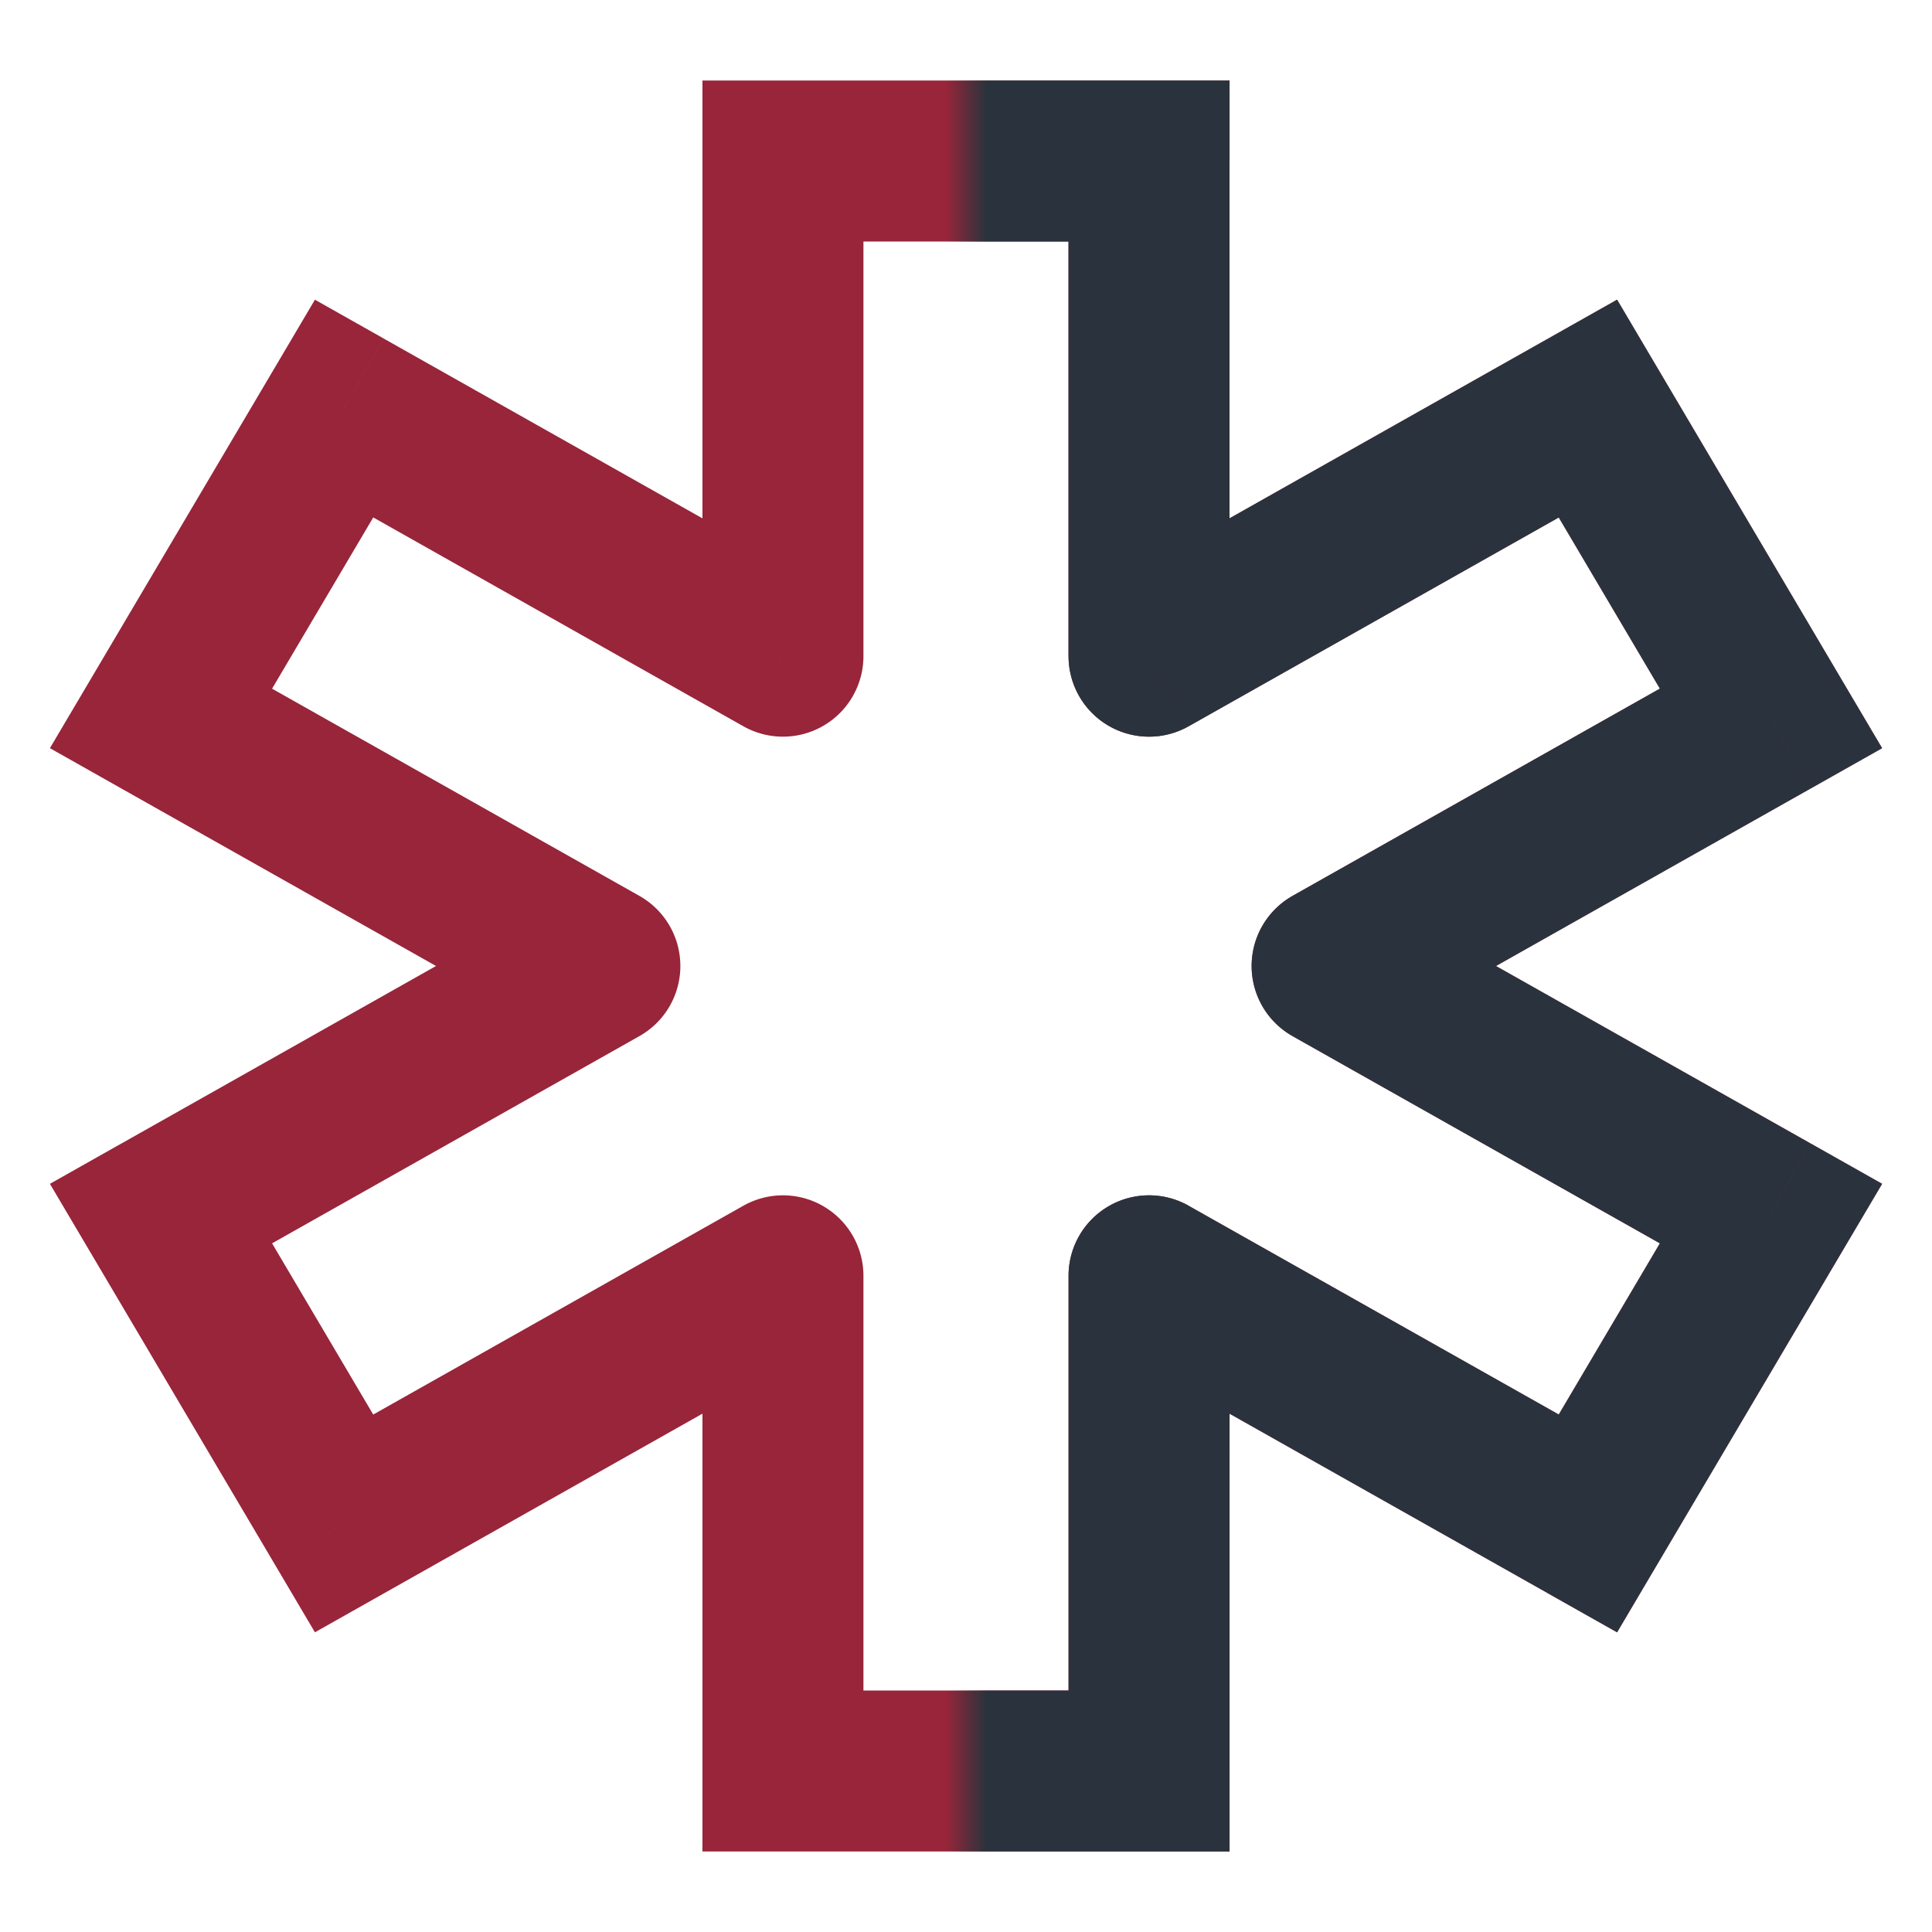
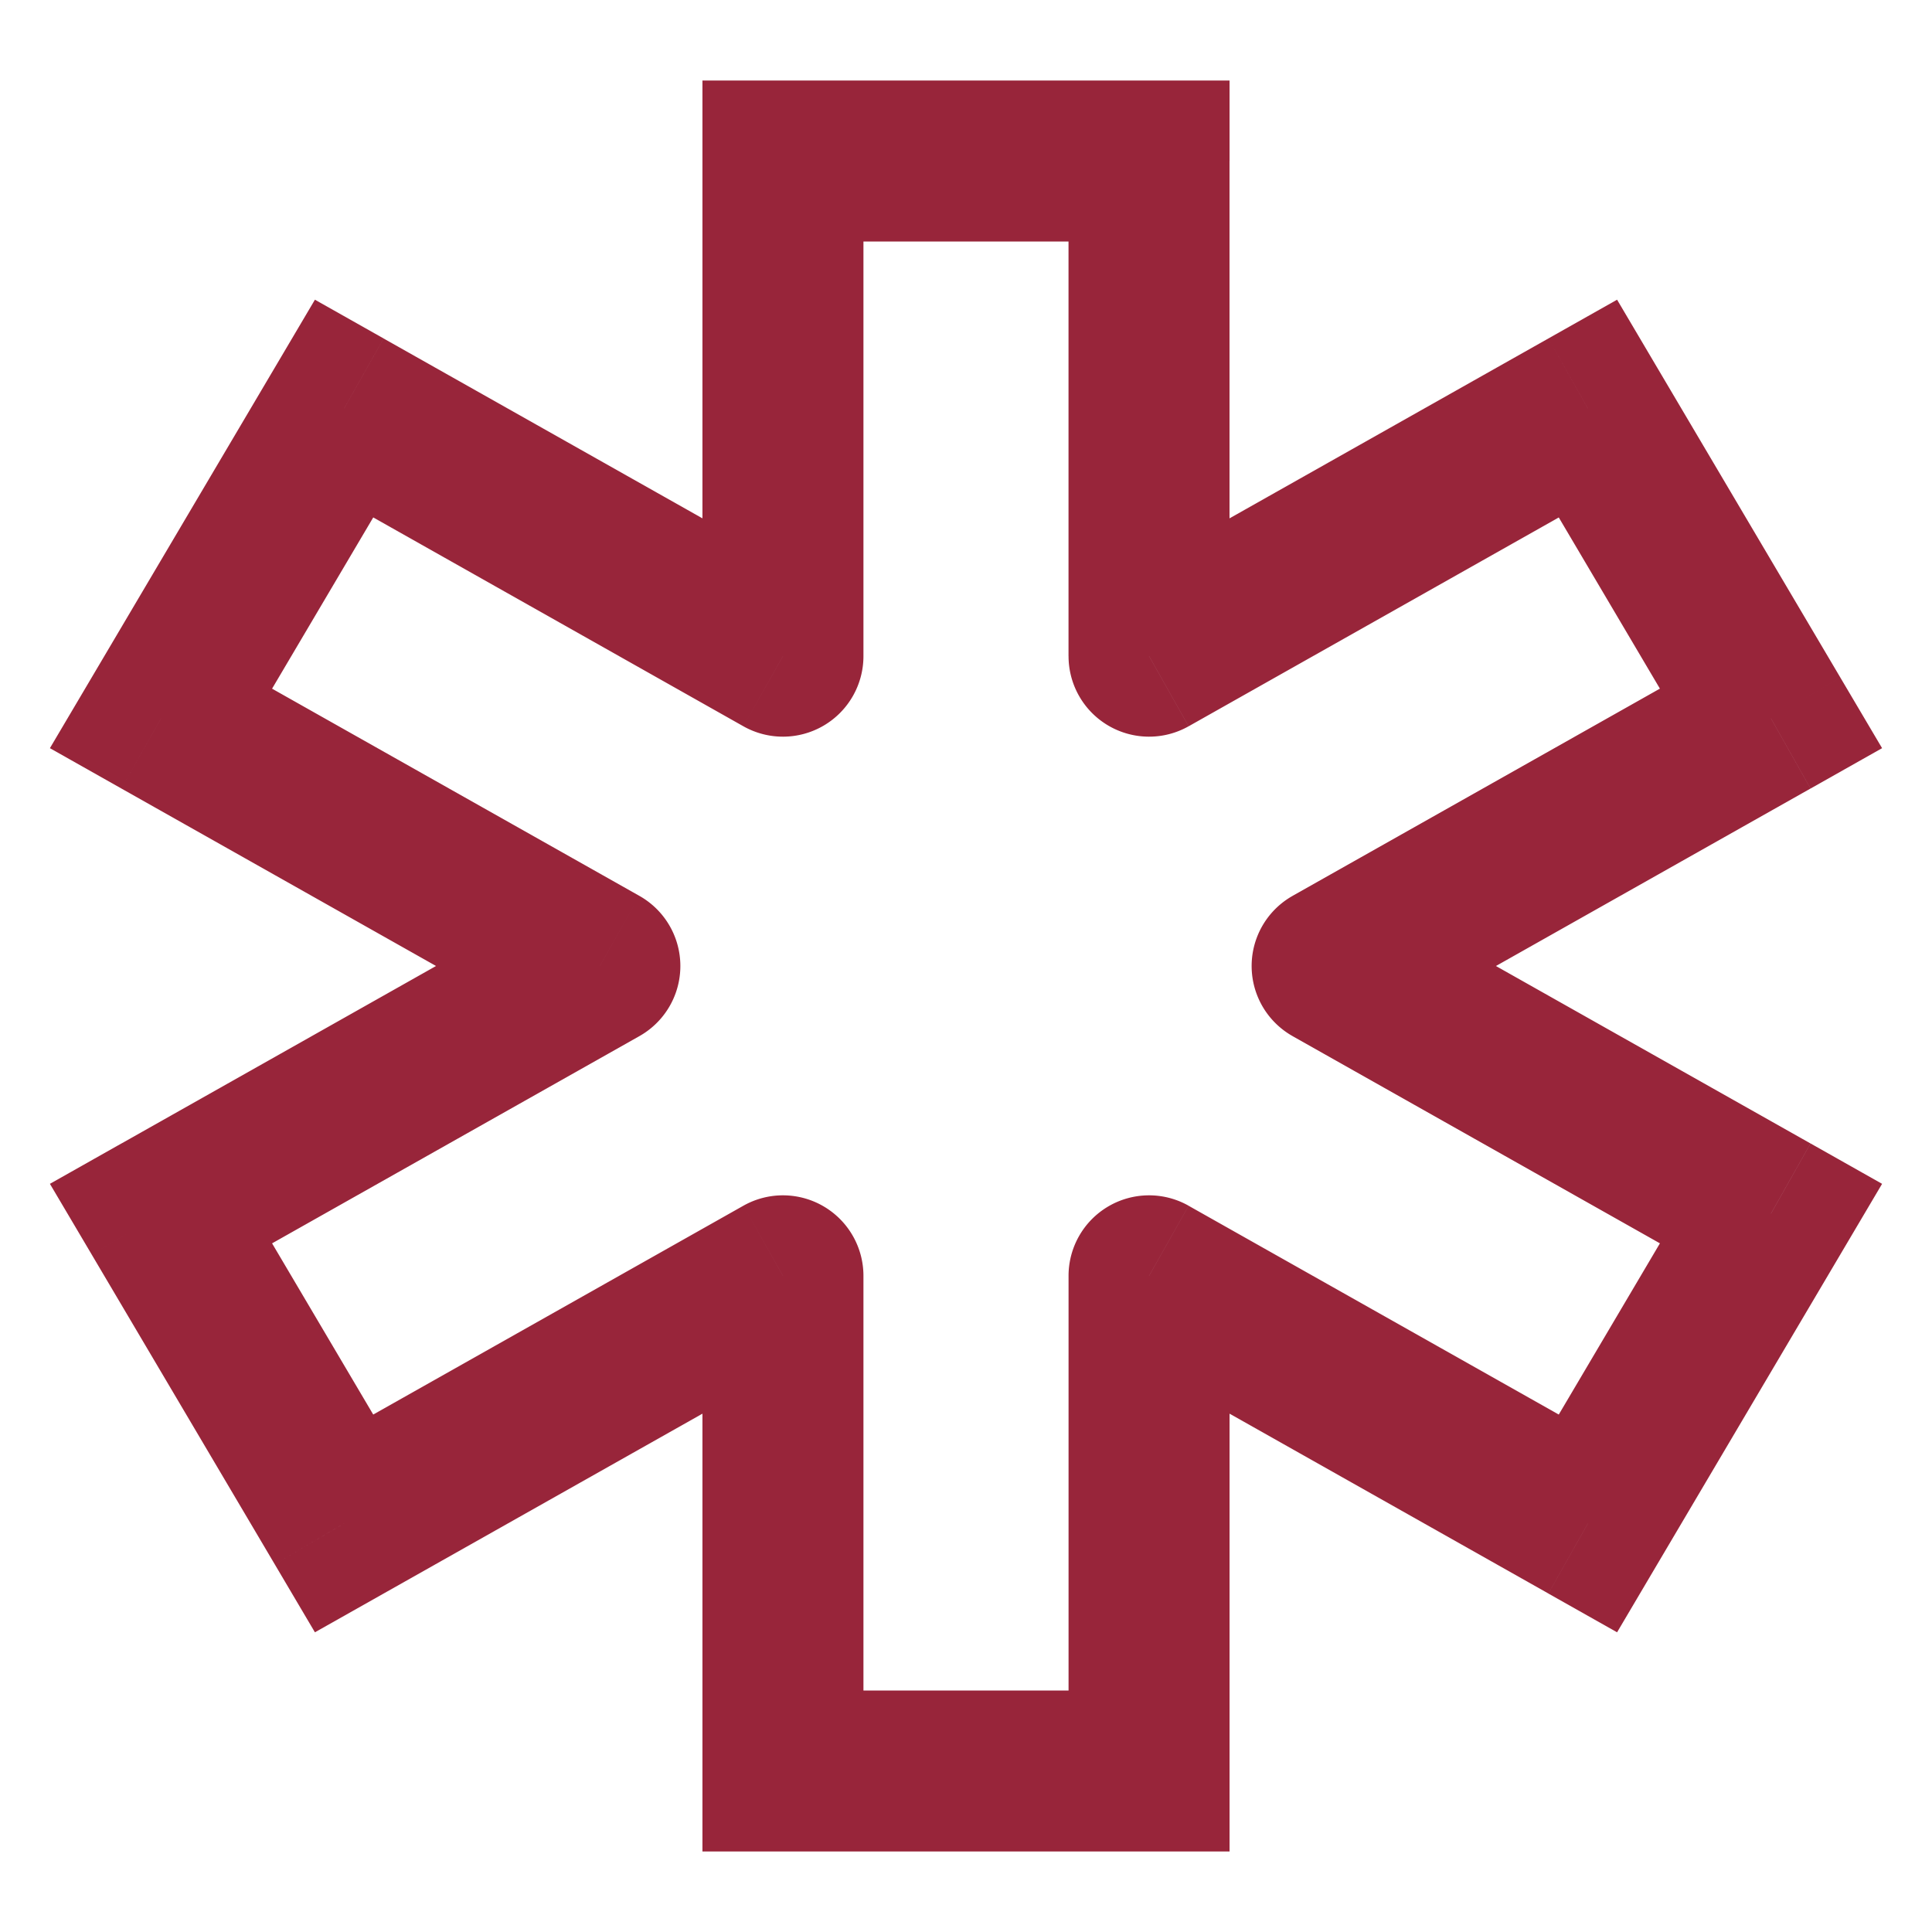
<svg xmlns="http://www.w3.org/2000/svg" width="48" height="48" fill="none" viewBox="0 0 48 48">
  <path fill="#98253A" d="M19.452 4V2h-2v2zm9.096 0h2V2h-2zm0 40v2h2v-2zm-9.096 0h-2v2h2zM4 17.849l-1.722-1.017-1.038 1.756 1.777 1.003zm4.548-7.698.983-1.742-1.707-.963-.997 1.688zm35.452 20 1.722 1.017 1.038-1.756-1.777-1.003zm-4.548 7.698-.983 1.742 1.707.963.997-1.688zm0-27.698 1.721-1.017-.997-1.688-1.707.963zM44 17.849l.983 1.742 1.777-1.003-1.038-1.756zm-35.451 20-1.722 1.017.997 1.688 1.707-.963zM4 30.151l-.983-1.742-1.777 1.003 1.038 1.756zm15.452-13.849-.983 1.742a2 2 0 0 0 2.983-1.742zm9.096 0h-2a2 2 0 0 0 2.983 1.742zM33.097 24l-.983-1.742a2 2 0 0 0 0 3.484zm-18.194 0 .983 1.742a2 2 0 0 0 0-3.484zm4.549 7.698h2a2 2 0 0 0-2.983-1.742zm9.096 0 .983-1.742a2 2 0 0 0-2.983 1.742zM19.452 6h9.096V2h-9.096zm9.096 36h-9.096v4h9.096zM5.722 18.866l4.548-7.698-3.443-2.034-4.549 7.698zm36.556 10.268-4.548 7.698 3.443 2.034 4.549-7.698zM37.73 11.168l4.548 7.698 3.444-2.034-4.549-7.698zM10.27 36.832l-4.548-7.698-3.444 2.034 4.549 7.698zm-2.704-24.94 10.903 6.152 1.965-3.484L9.531 8.41zm13.886 4.41V4h-4v12.302zm8.08 1.742 10.902-6.151-1.965-3.484-10.903 6.151zM26.547 4v12.302h4V4zm5.566 21.742 10.903 6.15 1.966-3.483-10.903-6.15zm10.903-9.635-10.903 6.151 1.966 3.484 10.903-6.151zM4.983 31.893l10.903-6.151-1.966-3.484L3.017 28.41zm10.903-9.635-10.903-6.15-1.966 3.483 10.903 6.15zm2.583 7.698L7.566 36.107l1.965 3.484 10.903-6.151zM21.452 44V31.698h-4V44zm18.982-7.893-10.903-6.15-1.965 3.483 10.903 6.15zm-13.886-4.409V44h4V31.698z" />
  <mask id="a" width="24" height="48" x="24" y="0" mask-type="alpha" maskUnits="userSpaceOnUse">
-     <path fill="#000" d="M24 0h24v48H24z" />
-   </mask>
+     </mask>
  <g mask="url(#a)">
    <path fill="#2A333D" d="M19.452 4V2h-2v2zm9.096 0h2V2h-2zm0 40v2h2v-2zm-9.096 0h-2v2h2zM4 17.849l-1.722-1.017-1.038 1.756 1.777 1.003zm4.548-7.698.983-1.742-1.707-.963-.997 1.688zm35.452 20 1.722 1.017 1.038-1.756-1.777-1.003zm-4.548 7.698-.983 1.742 1.707.963.997-1.688zm0-27.698 1.721-1.017-.997-1.688-1.707.963zM44 17.849l.983 1.742 1.777-1.003-1.038-1.756zm-35.451 20-1.722 1.017.997 1.688 1.707-.963zM4 30.151l-.983-1.742-1.777 1.003 1.038 1.756zm15.452-13.849-.983 1.742a2 2 0 0 0 2.983-1.742zm9.096 0h-2a2 2 0 0 0 2.983 1.742zM33.097 24l-.983-1.742a2 2 0 0 0 0 3.484zm-18.194 0 .983 1.742a2 2 0 0 0 0-3.484zm4.549 7.698h2a2 2 0 0 0-2.983-1.742zm9.096 0 .983-1.742a2 2 0 0 0-2.983 1.742zM19.452 6h9.096V2h-9.096zm9.096 36h-9.096v4h9.096zM5.722 18.866l4.548-7.698-3.443-2.034-4.549 7.698zm36.556 10.268-4.548 7.698 3.443 2.034 4.549-7.698zM37.73 11.168l4.548 7.698 3.444-2.034-4.549-7.698zM10.27 36.832l-4.548-7.698-3.444 2.034 4.549 7.698zm-2.704-24.94 10.903 6.152 1.965-3.484L9.531 8.41zm13.886 4.41V4h-4v12.302zm8.08 1.742 10.902-6.151-1.965-3.484-10.903 6.151zM26.547 4v12.302h4V4zm5.566 21.742 10.903 6.15 1.966-3.483-10.903-6.15zm10.903-9.635-10.903 6.151 1.966 3.484 10.903-6.151zM4.983 31.893l10.903-6.151-1.966-3.484L3.017 28.41zm10.903-9.635-10.903-6.15-1.966 3.483 10.903 6.15zm2.583 7.698L7.566 36.107l1.965 3.484 10.903-6.151zM21.452 44V31.698h-4V44zm18.982-7.893-10.903-6.15-1.965 3.483 10.903 6.15zm-13.886-4.409V44h4V31.698z" />
  </g>
</svg>